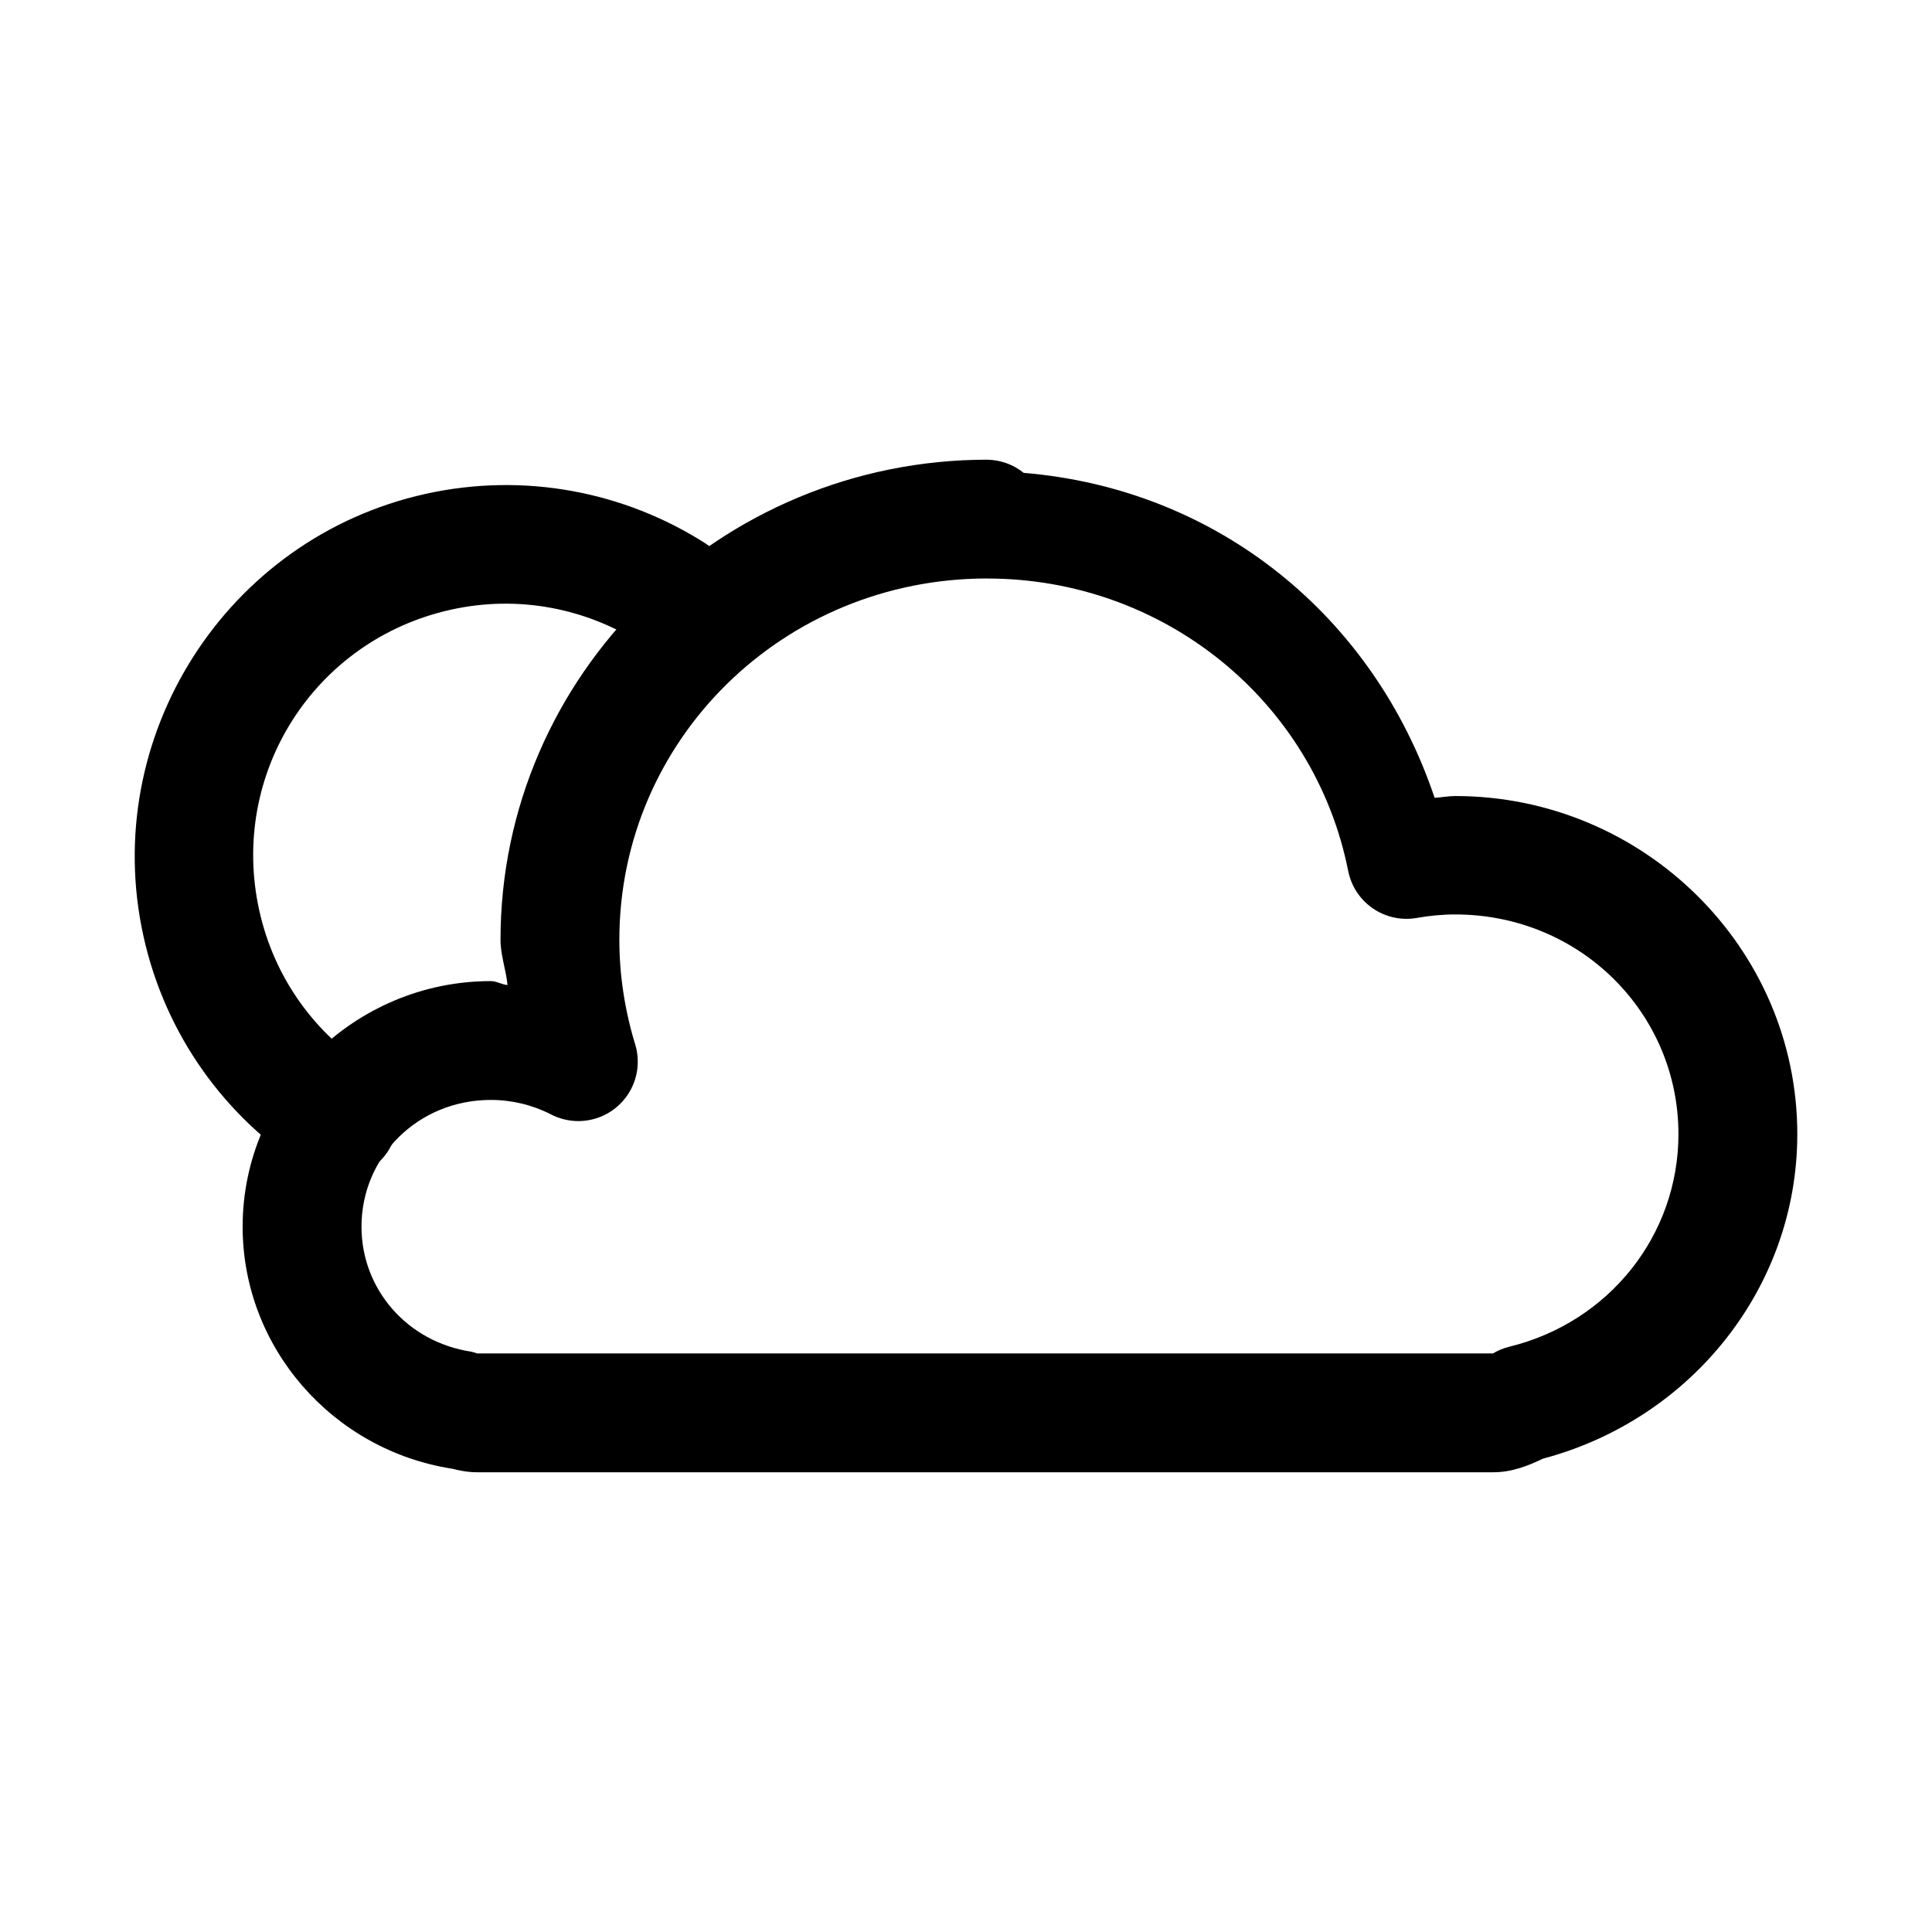
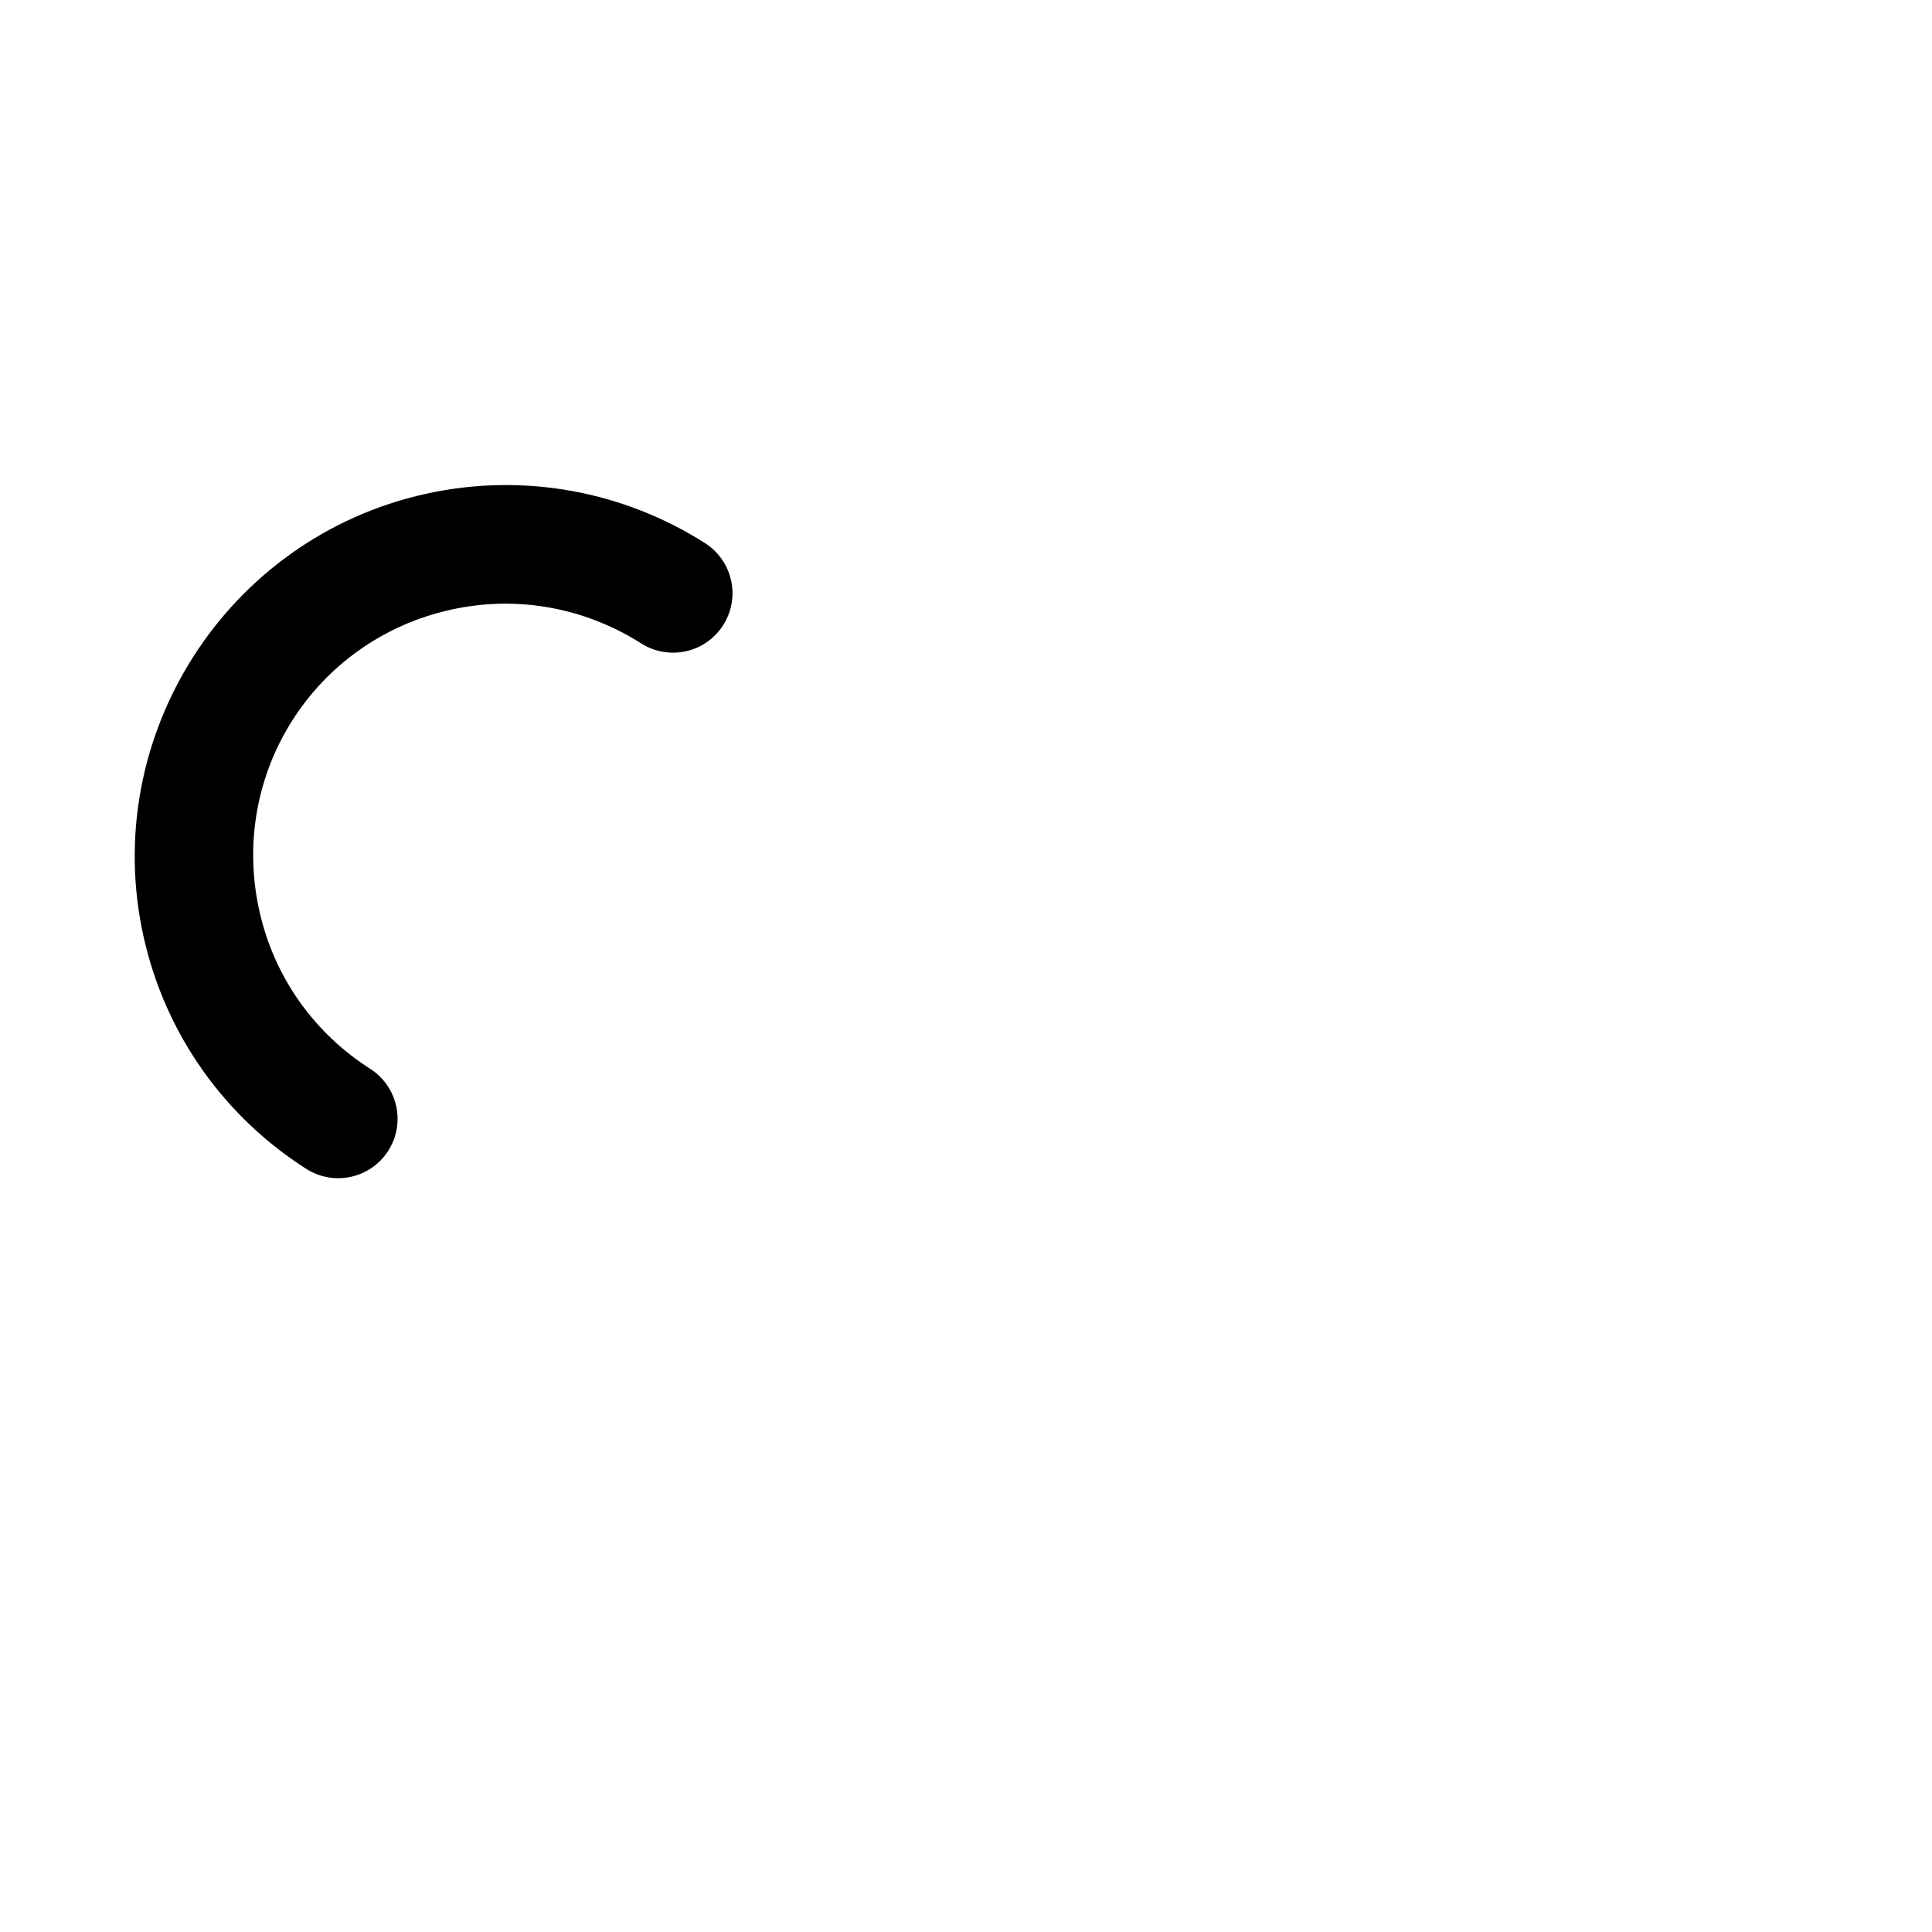
<svg xmlns="http://www.w3.org/2000/svg" fill="#000000" width="800px" height="800px" version="1.1" viewBox="144 144 512 512">
  <g>
    <path d="m256.76 274.89c-52.848 11.711-86.441 64.418-74.727 117.27 5.856 26.422 21.91 48.082 43.117 61.594 3.516 2.25 7.777 3.008 11.852 2.113 4.074-0.891 7.629-3.367 9.879-6.879 2.25-3.516 3.008-7.777 2.117-11.852-0.895-4.074-3.371-7.629-6.879-9.879-14.453-9.211-25.391-23.84-29.406-41.957-8.027-36.238 14.551-71.699 50.789-79.727 18.113-4.012 35.977-0.238 50.441 8.949 3.527 2.234 7.801 2.977 11.875 2.062 4.078-0.914 7.621-3.414 9.855-6.941 2.238-3.531 2.981-7.805 2.066-11.879-0.918-4.078-3.414-7.625-6.945-9.855-21.199-13.484-47.602-18.871-74.035-13.02z" />
-     <path d="m405.64 265.82c-70.91 0-129.01 57.016-129 127.26 0 4.051 1.469 7.945 1.859 11.969-1.523-0.117-2.883-1.047-4.418-1.047-36.031 0-65.781 29.207-65.781 65.082 0.004 32.023 23.809 59.203 55.555 64.152 1.957 0.477 4.066 0.93 6.625 0.93h269.28c4.918 0 9.215-1.727 13.133-3.602 39.34-10.461 67.406-45.406 67.41-86 0-49.434-40.859-89.605-90.652-89.605-1.828 0-3.637 0.355-5.461 0.477-16.18-48.141-57.5-81.863-108.9-86.121-2.738-2.207-6.133-3.434-9.648-3.488zm0 31.496c46.824 0.004 86.73 32.543 95.648 77.52l0.004-0.004c0.801 4.031 3.148 7.586 6.535 9.906 3.387 2.324 7.547 3.231 11.594 2.531 3.375-0.594 6.801-0.934 10.227-0.93 33.02 0 59.156 26.062 59.156 58.227-0.004 26.73-18.344 49.91-44.977 56.367-1.473 0.379-2.879 0.965-4.184 1.746h-268.93c0.344 0.117 0.18 0-0.23 0h-0.004c-0.531-0.188-1.074-0.348-1.625-0.477-16.953-2.57-29.055-16.551-29.055-33.125 0-18.605 15.023-33.586 34.285-33.586 5.555 0.004 11.016 1.316 15.922 3.832 3.691 1.918 7.996 2.297 11.965 1.055 3.973-1.242 7.293-4.008 9.23-7.691 1.938-3.68 2.34-7.981 1.117-11.961-2.734-8.953-4.184-18.316-4.184-27.66 0-52.977 43.371-95.766 97.512-95.766z" />
  </g>
</svg>